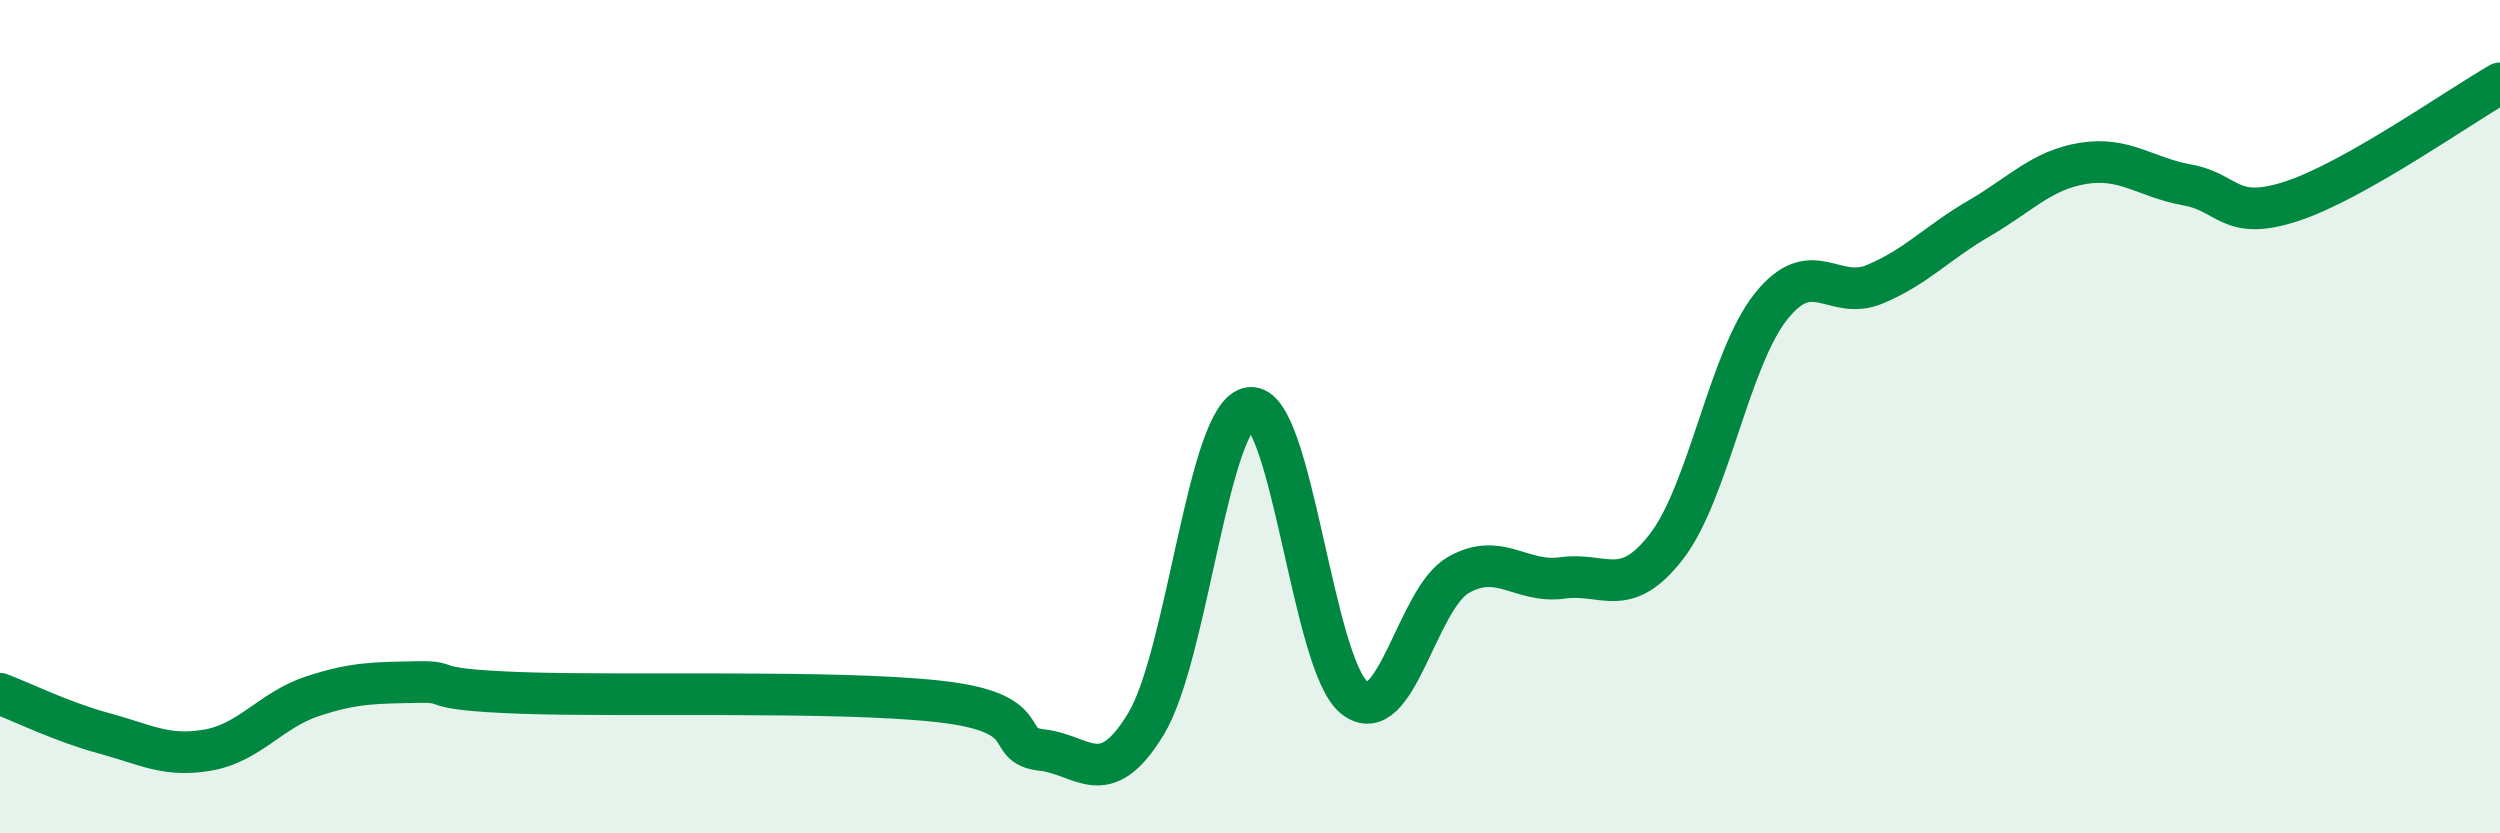
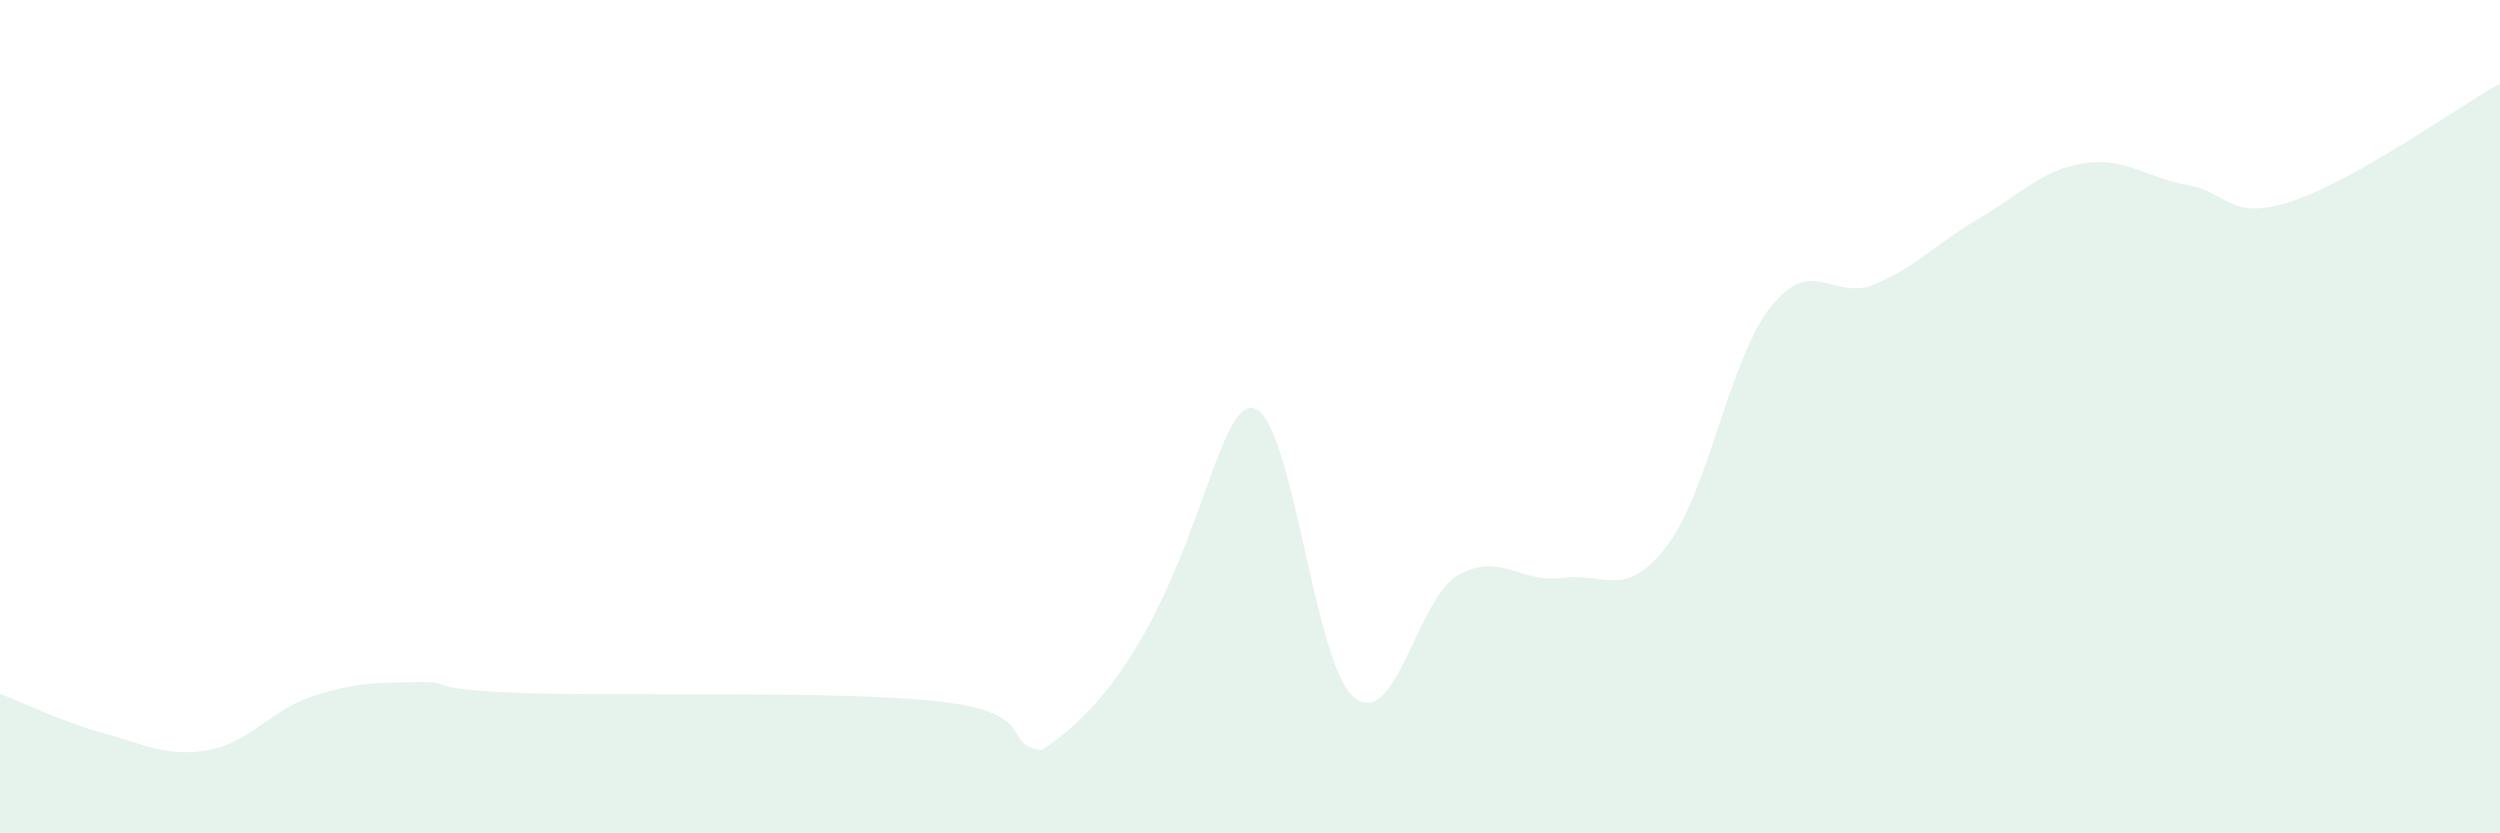
<svg xmlns="http://www.w3.org/2000/svg" width="60" height="20" viewBox="0 0 60 20">
-   <path d="M 0,16.65 C 0.5,16.84 1.5,17.33 2.5,17.6 C 3.5,17.87 4,18.18 5,18 C 6,17.82 6.5,17.04 7.5,16.71 C 8.5,16.38 9,16.39 10,16.37 C 11,16.35 10,16.54 12.5,16.63 C 15,16.72 20,16.56 22.5,16.83 C 25,17.1 24,17.89 25,18 C 26,18.11 26.5,19.02 27.5,17.38 C 28.5,15.74 29,9.92 30,9.79 C 31,9.66 31.5,15.94 32.5,16.74 C 33.5,17.54 34,14.37 35,13.8 C 36,13.23 36.5,14.01 37.5,13.87 C 38.5,13.73 39,14.41 40,13.11 C 41,11.81 41.5,8.62 42.5,7.36 C 43.5,6.1 44,7.24 45,6.82 C 46,6.4 46.5,5.82 47.5,5.24 C 48.5,4.66 49,4.08 50,3.92 C 51,3.76 51.5,4.26 52.5,4.44 C 53.5,4.62 53.5,5.32 55,4.83 C 56.5,4.34 59,2.57 60,2L60 20L0 20Z" fill="#008740" opacity="0.1" stroke-linecap="round" stroke-linejoin="round" />
-   <path d="M 0,16.65 C 0.5,16.84 1.5,17.33 2.5,17.6 C 3.5,17.87 4,18.18 5,18 C 6,17.82 6.5,17.04 7.5,16.71 C 8.5,16.38 9,16.39 10,16.37 C 11,16.35 10,16.54 12.5,16.63 C 15,16.72 20,16.56 22.5,16.83 C 25,17.1 24,17.89 25,18 C 26,18.11 26.5,19.02 27.5,17.38 C 28.5,15.74 29,9.92 30,9.79 C 31,9.66 31.5,15.94 32.5,16.74 C 33.5,17.54 34,14.37 35,13.8 C 36,13.23 36.5,14.01 37.5,13.87 C 38.5,13.73 39,14.41 40,13.11 C 41,11.81 41.5,8.62 42.5,7.36 C 43.5,6.1 44,7.24 45,6.82 C 46,6.4 46.5,5.82 47.5,5.24 C 48.5,4.66 49,4.08 50,3.92 C 51,3.76 51.5,4.26 52.5,4.44 C 53.5,4.62 53.5,5.32 55,4.83 C 56.5,4.34 59,2.57 60,2" stroke="#008740" stroke-width="1" fill="none" stroke-linecap="round" stroke-linejoin="round" />
+   <path d="M 0,16.65 C 0.5,16.84 1.5,17.33 2.5,17.6 C 3.5,17.87 4,18.18 5,18 C 6,17.82 6.5,17.04 7.5,16.71 C 8.5,16.38 9,16.39 10,16.37 C 11,16.35 10,16.54 12.5,16.63 C 15,16.72 20,16.56 22.5,16.83 C 25,17.1 24,17.89 25,18 C 28.5,15.74 29,9.92 30,9.79 C 31,9.66 31.5,15.94 32.5,16.74 C 33.5,17.54 34,14.37 35,13.8 C 36,13.23 36.5,14.01 37.5,13.87 C 38.5,13.73 39,14.41 40,13.11 C 41,11.81 41.5,8.62 42.5,7.36 C 43.5,6.1 44,7.24 45,6.82 C 46,6.4 46.5,5.82 47.5,5.24 C 48.5,4.66 49,4.08 50,3.92 C 51,3.76 51.5,4.26 52.5,4.44 C 53.5,4.62 53.5,5.32 55,4.83 C 56.5,4.34 59,2.57 60,2L60 20L0 20Z" fill="#008740" opacity="0.1" stroke-linecap="round" stroke-linejoin="round" />
</svg>